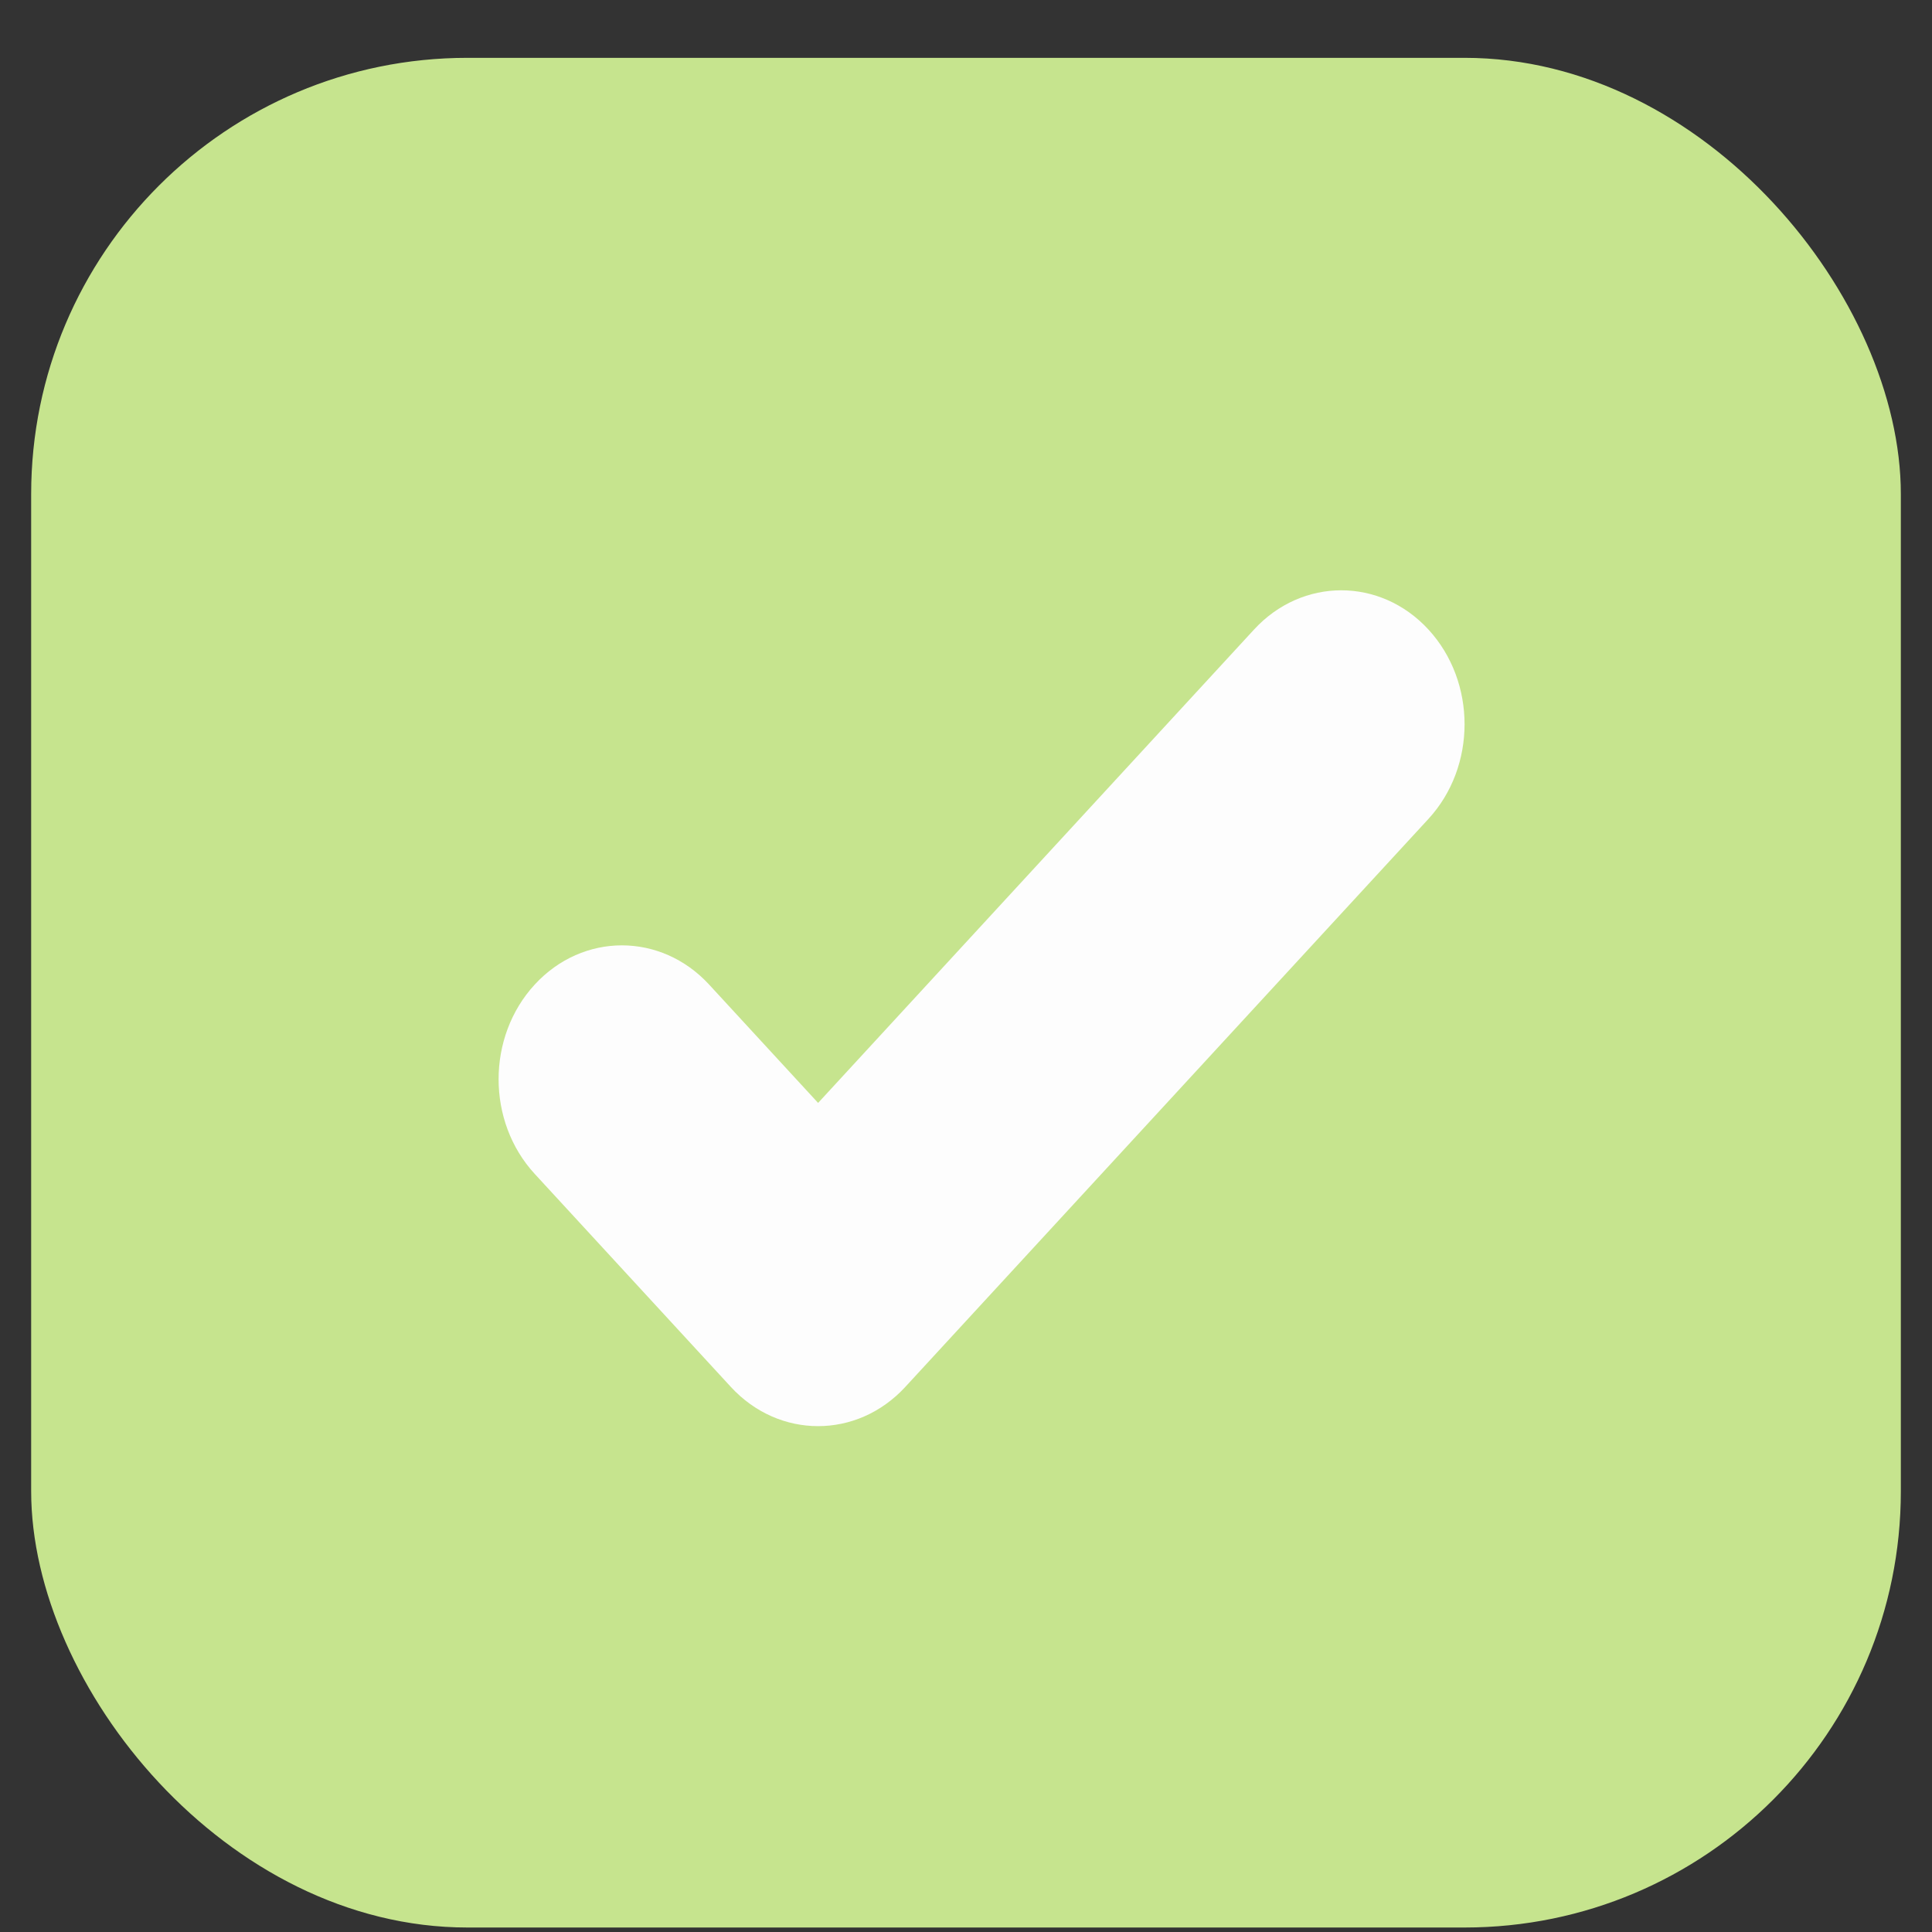
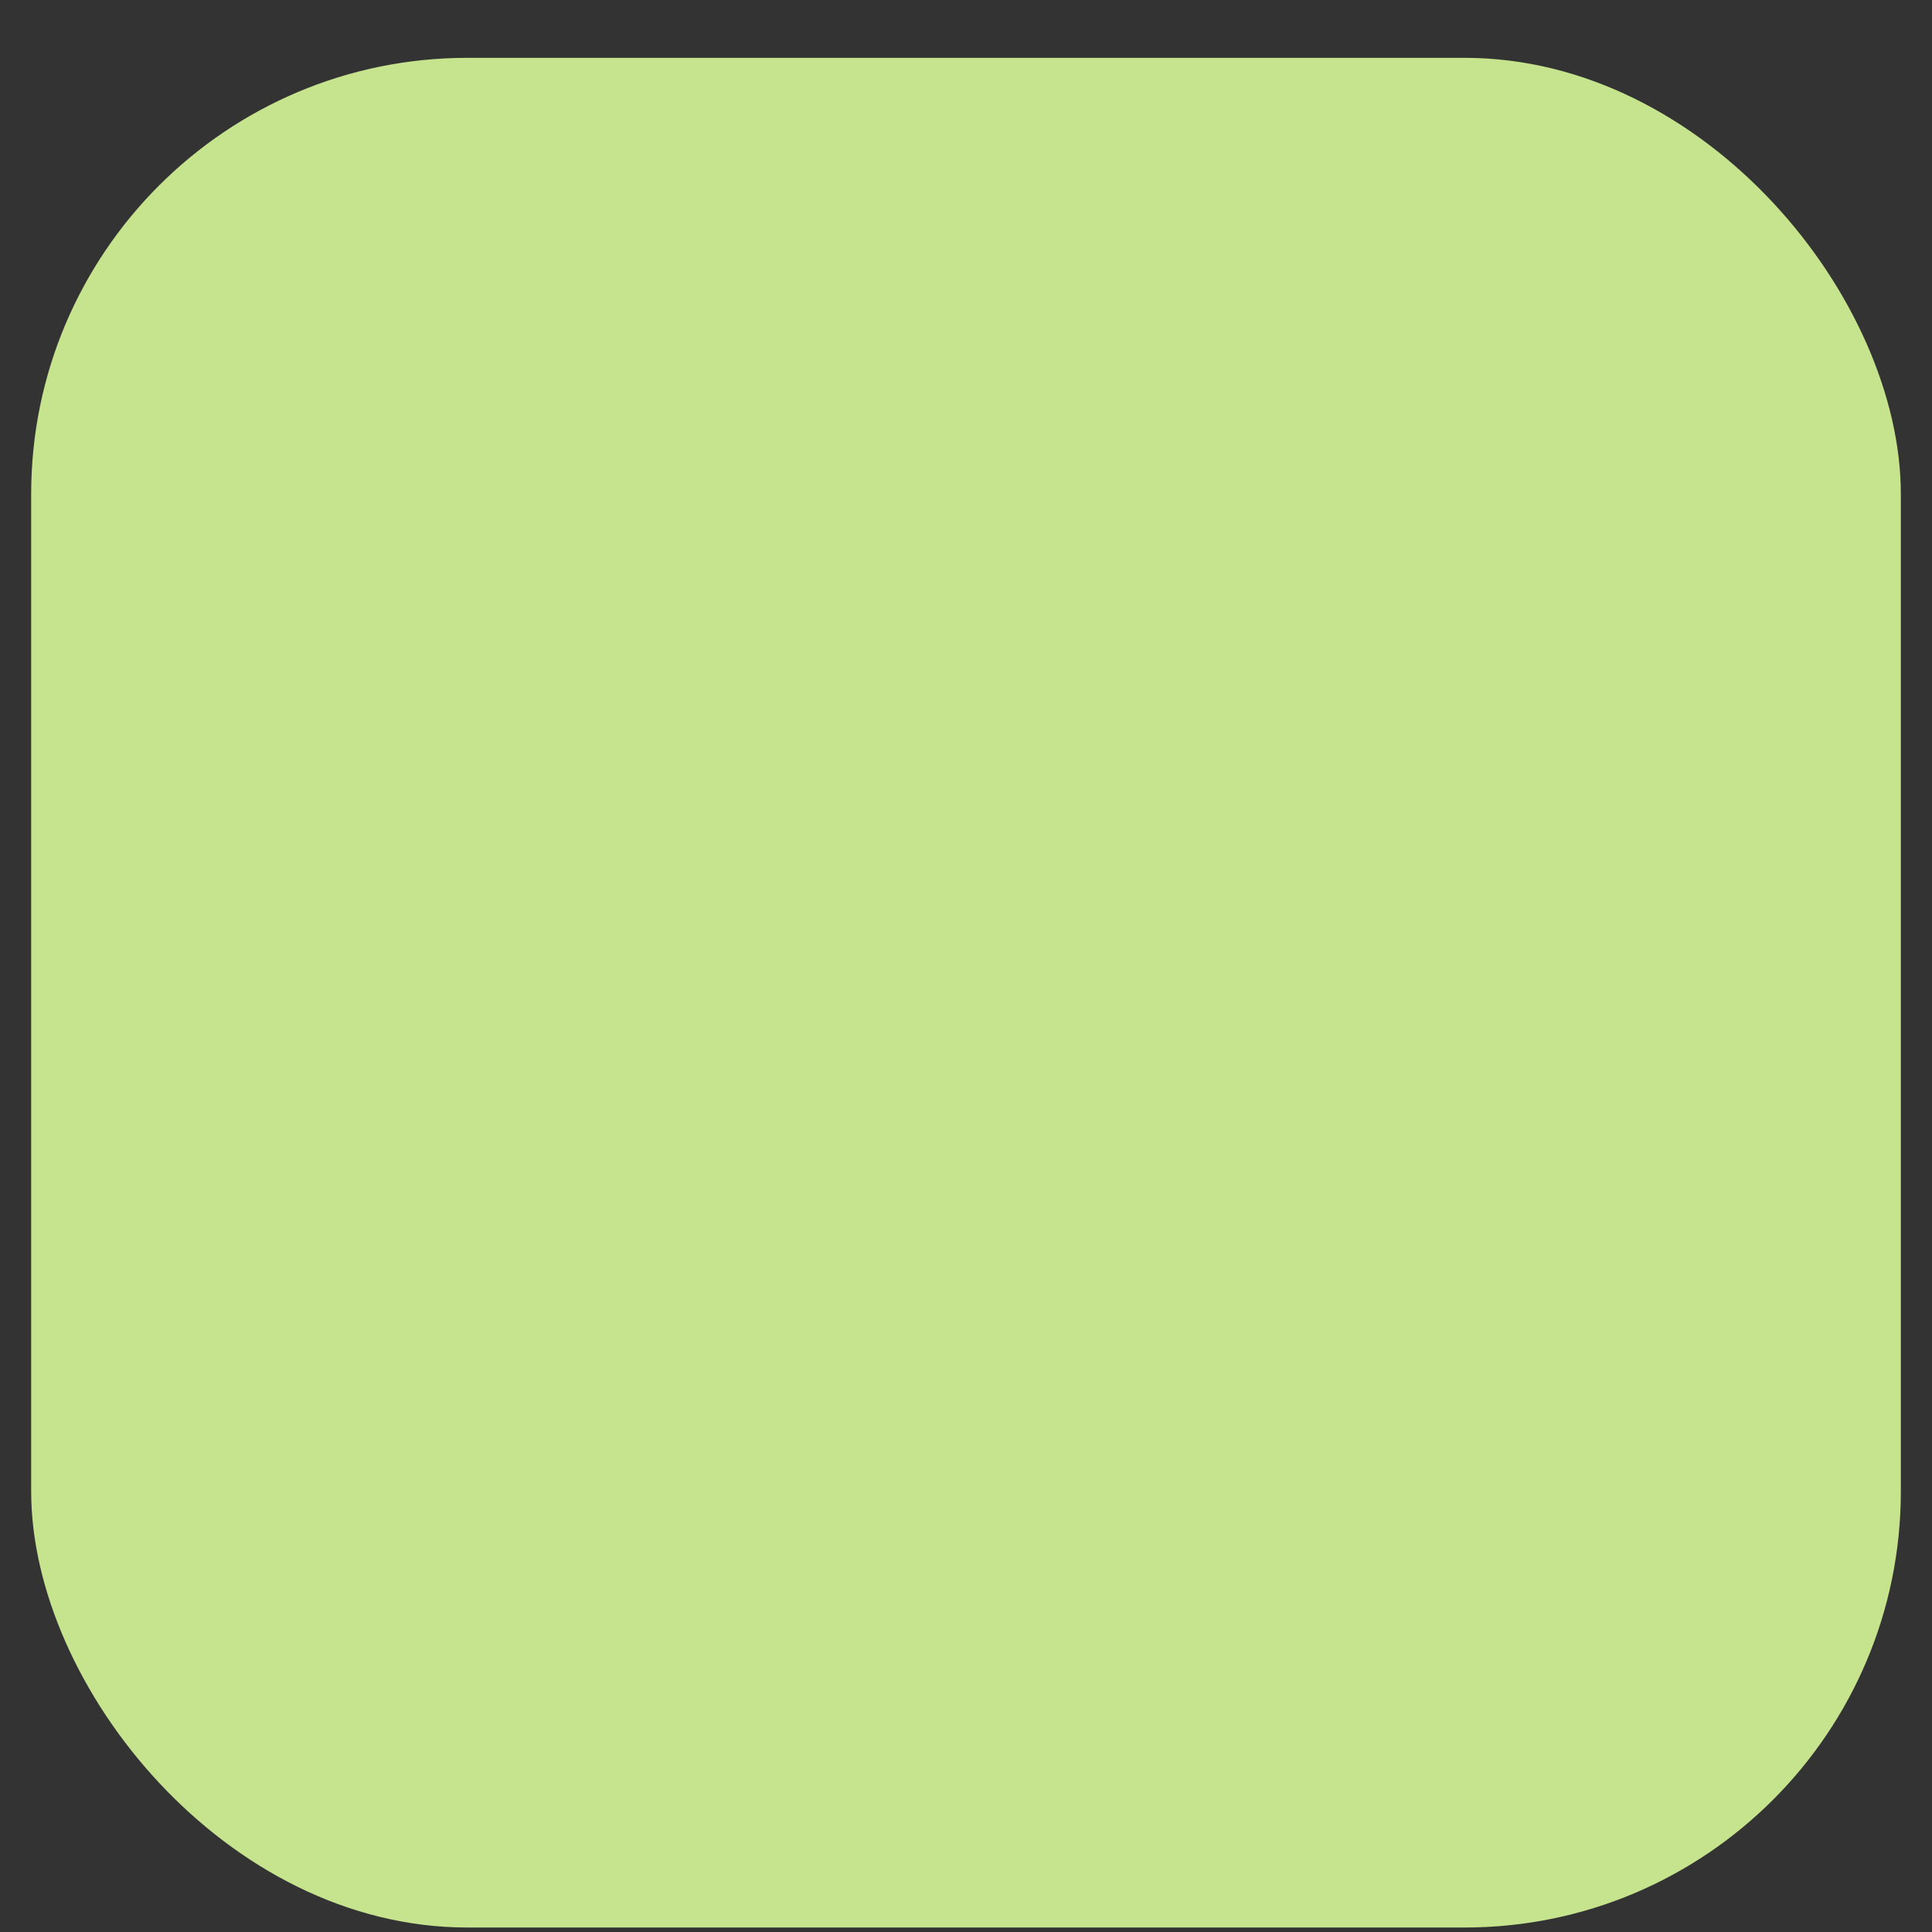
<svg xmlns="http://www.w3.org/2000/svg" width="31" height="31" viewBox="0 0 31 31" fill="none">
  <rect x="0" y="0" width="31" height="31" fill="#333333" stroke="none" />
  <rect x="0.5" y="0.928" width="30" height="30" rx="7" fill="#C6E48E" />
  <g clip-path="url(#clip0_877_6328)">
-     <path d="M22.92 10.101C22.148 9.262 20.895 9.262 20.122 10.101L13.127 17.697L11.378 15.798C10.605 14.959 9.352 14.959 8.58 15.798C7.807 16.637 7.807 17.997 8.58 18.836L11.727 22.254C12.5 23.093 13.753 23.093 14.526 22.254L22.92 13.14C23.693 12.301 23.693 10.941 22.92 10.101Z" fill="#FDFDFD" />
-   </g>
+     </g>
  <defs>
    <clipPath id="clip0_877_6328">
      <rect width="15.5" height="16.5" fill="white" transform="translate(8 7.928)" />
    </clipPath>
  </defs>
</svg>